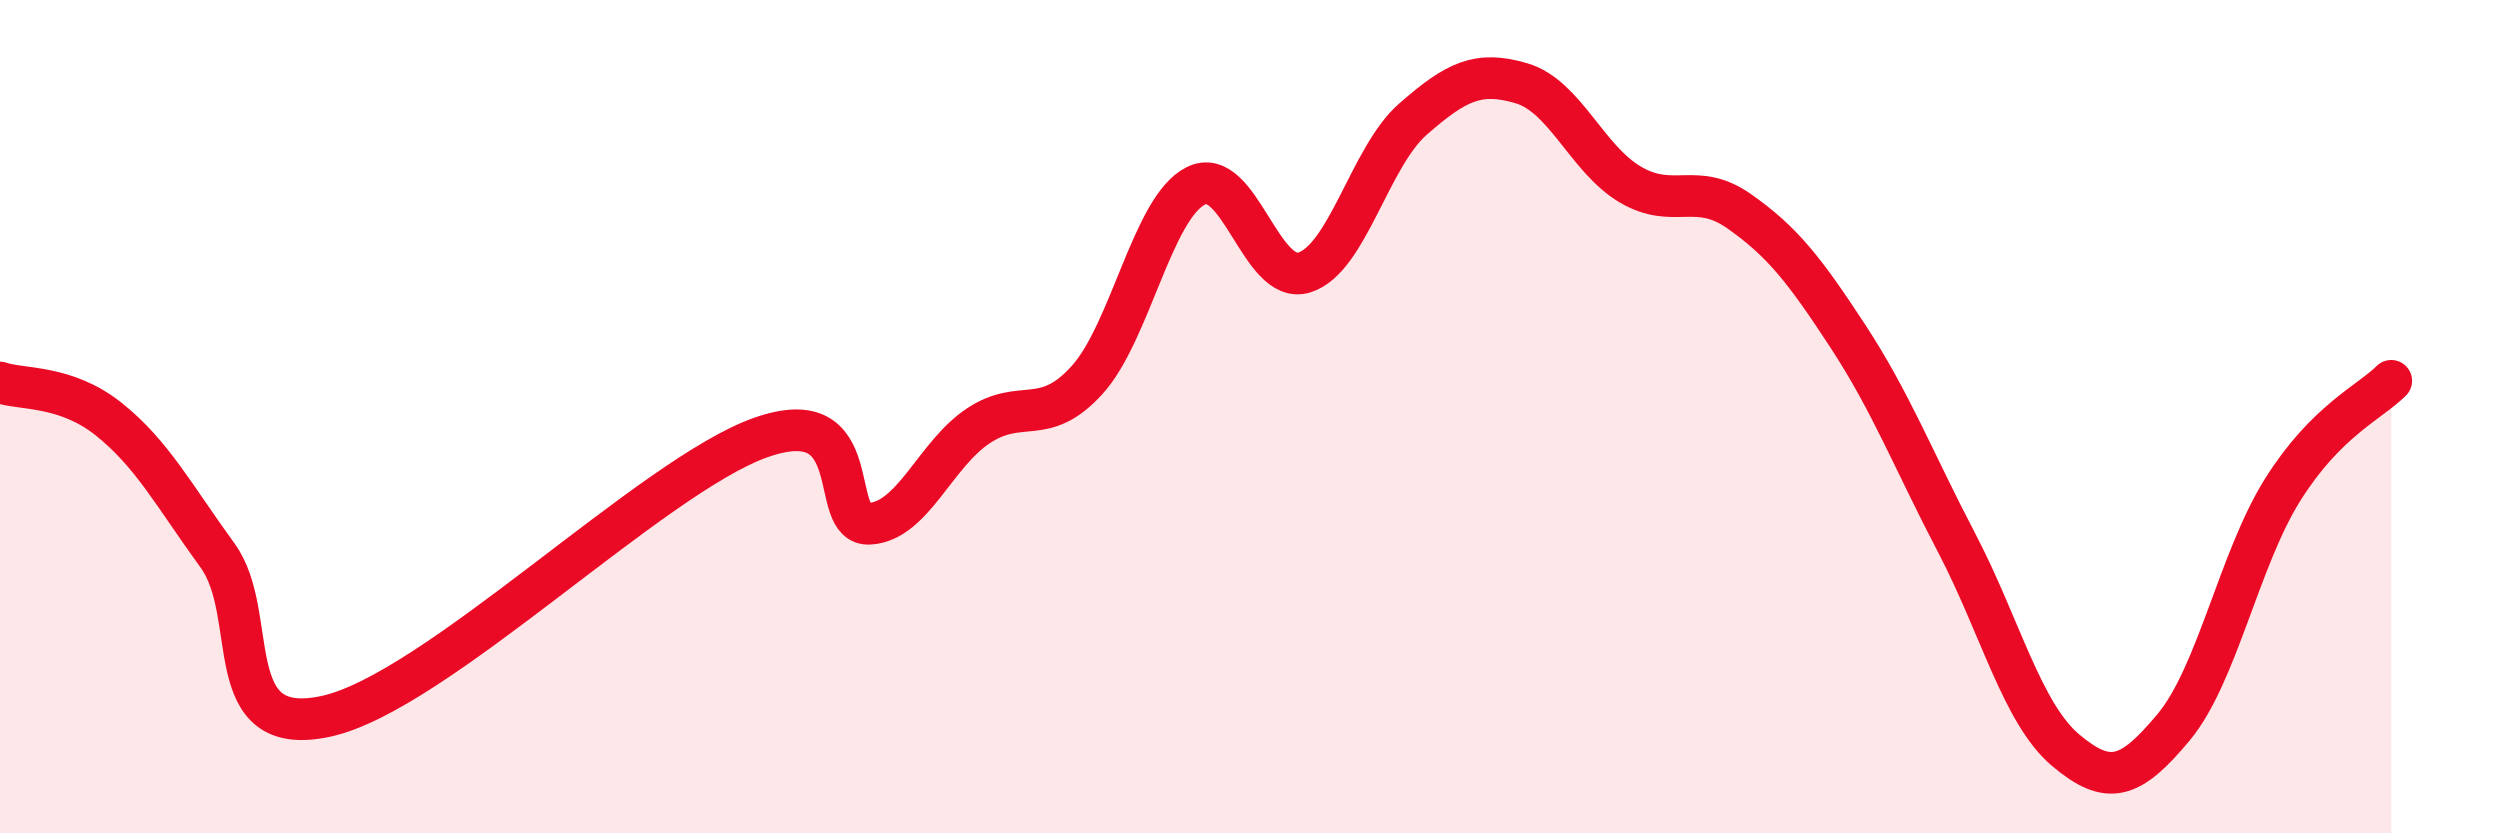
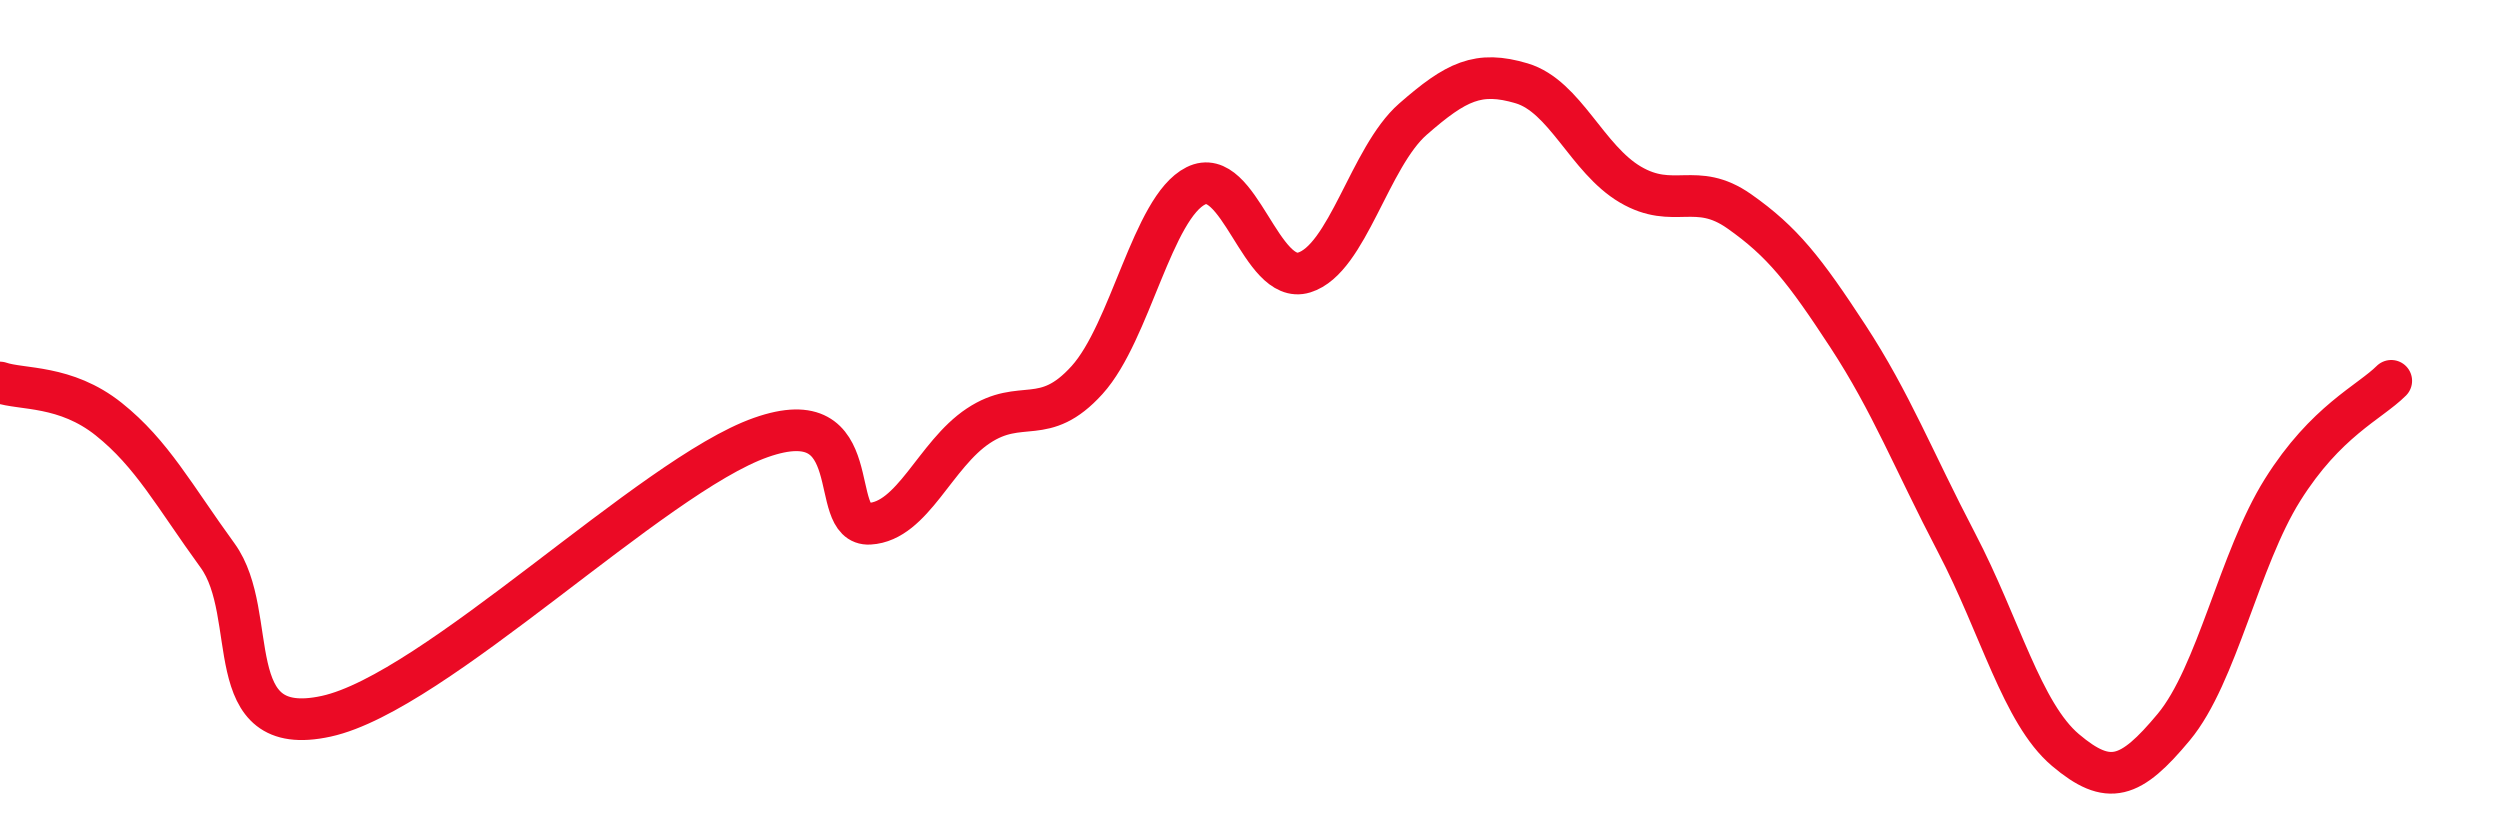
<svg xmlns="http://www.w3.org/2000/svg" width="60" height="20" viewBox="0 0 60 20">
-   <path d="M 0,9.18 C 0.52,9.36 1.57,9.23 2.61,10.06 C 3.65,10.89 4.18,11.9 5.22,13.33 C 6.26,14.76 5.22,17.76 7.83,17.19 C 10.44,16.62 15.65,11.42 18.26,10.5 C 20.87,9.58 19.83,12.63 20.87,12.57 C 21.91,12.51 22.44,10.91 23.48,10.22 C 24.52,9.53 25.05,10.27 26.09,9.12 C 27.13,7.97 27.66,4.98 28.7,4.46 C 29.74,3.94 30.26,6.86 31.3,6.54 C 32.34,6.22 32.87,3.77 33.91,2.86 C 34.95,1.95 35.48,1.69 36.52,2 C 37.56,2.31 38.09,3.82 39.13,4.43 C 40.17,5.04 40.7,4.34 41.74,5.07 C 42.78,5.8 43.31,6.48 44.35,8.07 C 45.39,9.66 45.92,11.04 46.96,13.03 C 48,15.02 48.53,17.12 49.57,18 C 50.61,18.88 51.13,18.7 52.17,17.45 C 53.21,16.2 53.74,13.42 54.78,11.76 C 55.82,10.1 56.87,9.66 57.39,9.14L57.39 20L0 20Z" fill="#EB0A25" opacity="0.1" stroke-linecap="round" stroke-linejoin="round" />
  <path d="M 0,9.18 C 0.52,9.36 1.57,9.23 2.61,10.06 C 3.65,10.89 4.18,11.9 5.22,13.33 C 6.26,14.76 5.22,17.76 7.83,17.19 C 10.44,16.62 15.65,11.42 18.26,10.5 C 20.87,9.58 19.83,12.63 20.87,12.57 C 21.91,12.51 22.44,10.91 23.48,10.22 C 24.52,9.53 25.05,10.27 26.09,9.12 C 27.13,7.97 27.66,4.98 28.7,4.46 C 29.74,3.94 30.26,6.86 31.3,6.54 C 32.34,6.22 32.87,3.77 33.91,2.86 C 34.95,1.95 35.48,1.69 36.52,2 C 37.56,2.31 38.09,3.82 39.13,4.43 C 40.17,5.04 40.7,4.34 41.74,5.07 C 42.78,5.8 43.31,6.48 44.35,8.07 C 45.39,9.66 45.92,11.04 46.96,13.03 C 48,15.02 48.53,17.12 49.57,18 C 50.61,18.88 51.13,18.7 52.17,17.45 C 53.21,16.2 53.74,13.42 54.78,11.76 C 55.82,10.1 56.87,9.66 57.39,9.14" stroke="#EB0A25" stroke-width="1" fill="none" stroke-linecap="round" stroke-linejoin="round" />
</svg>